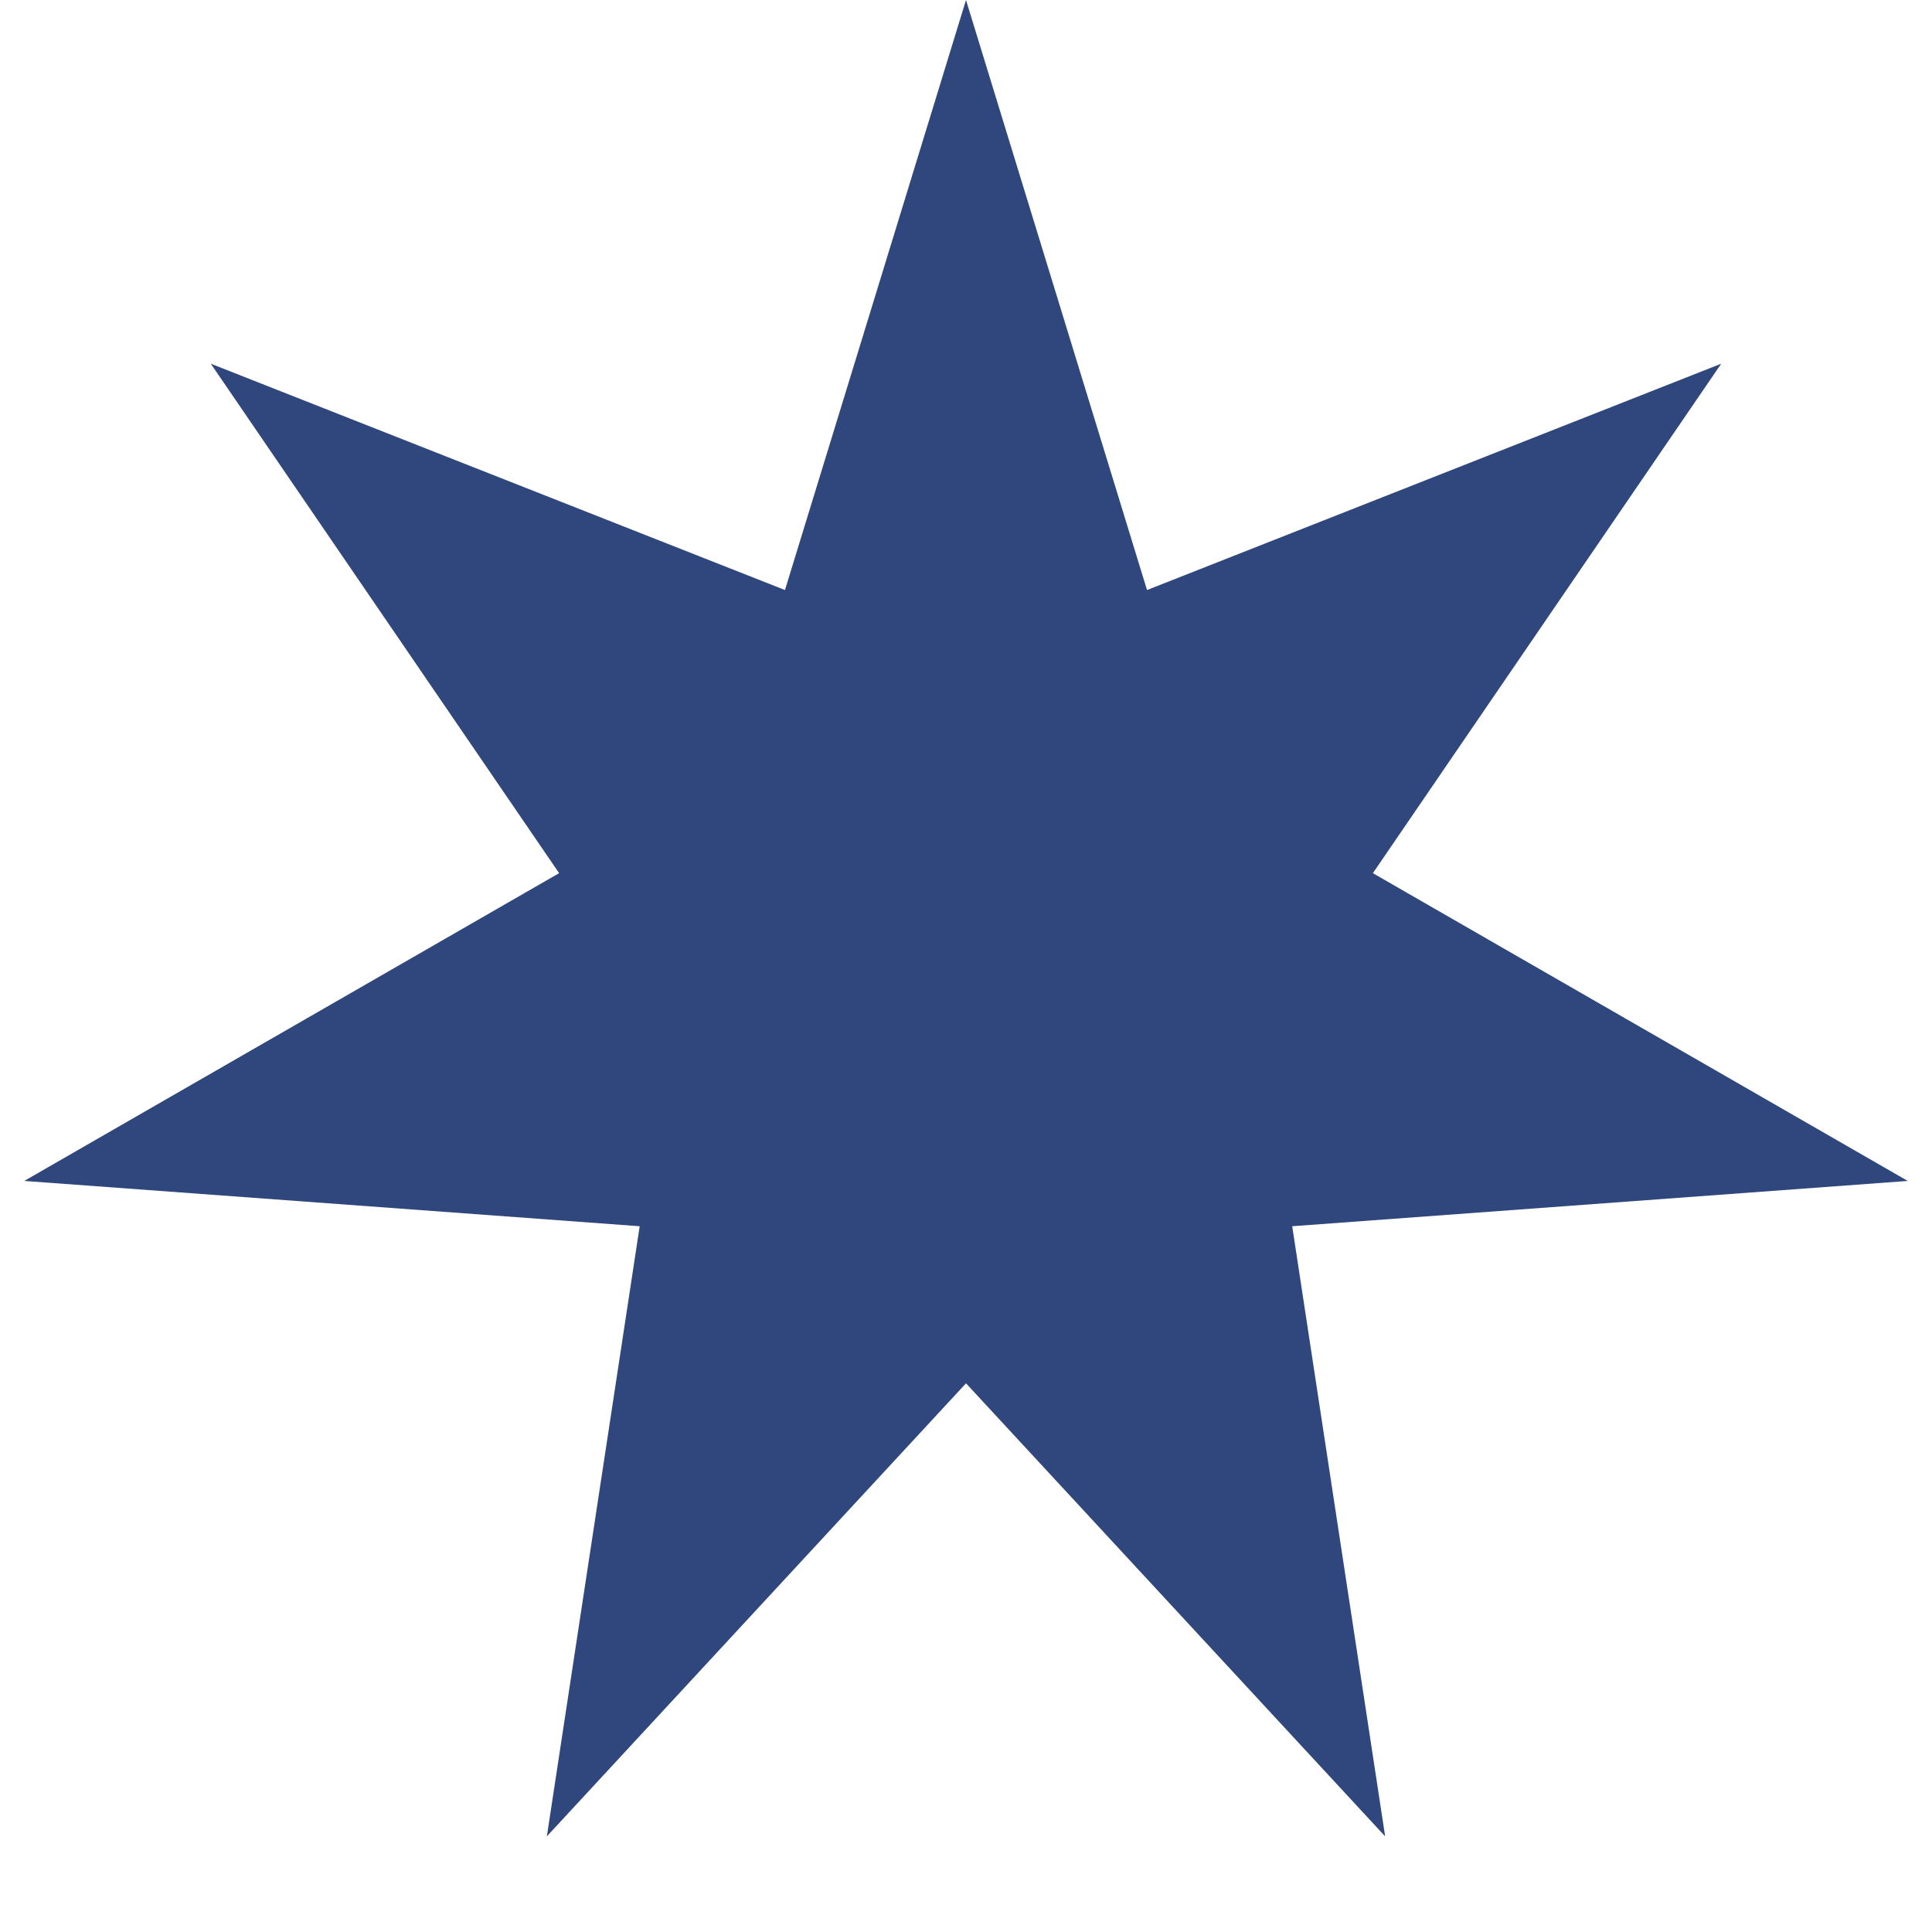
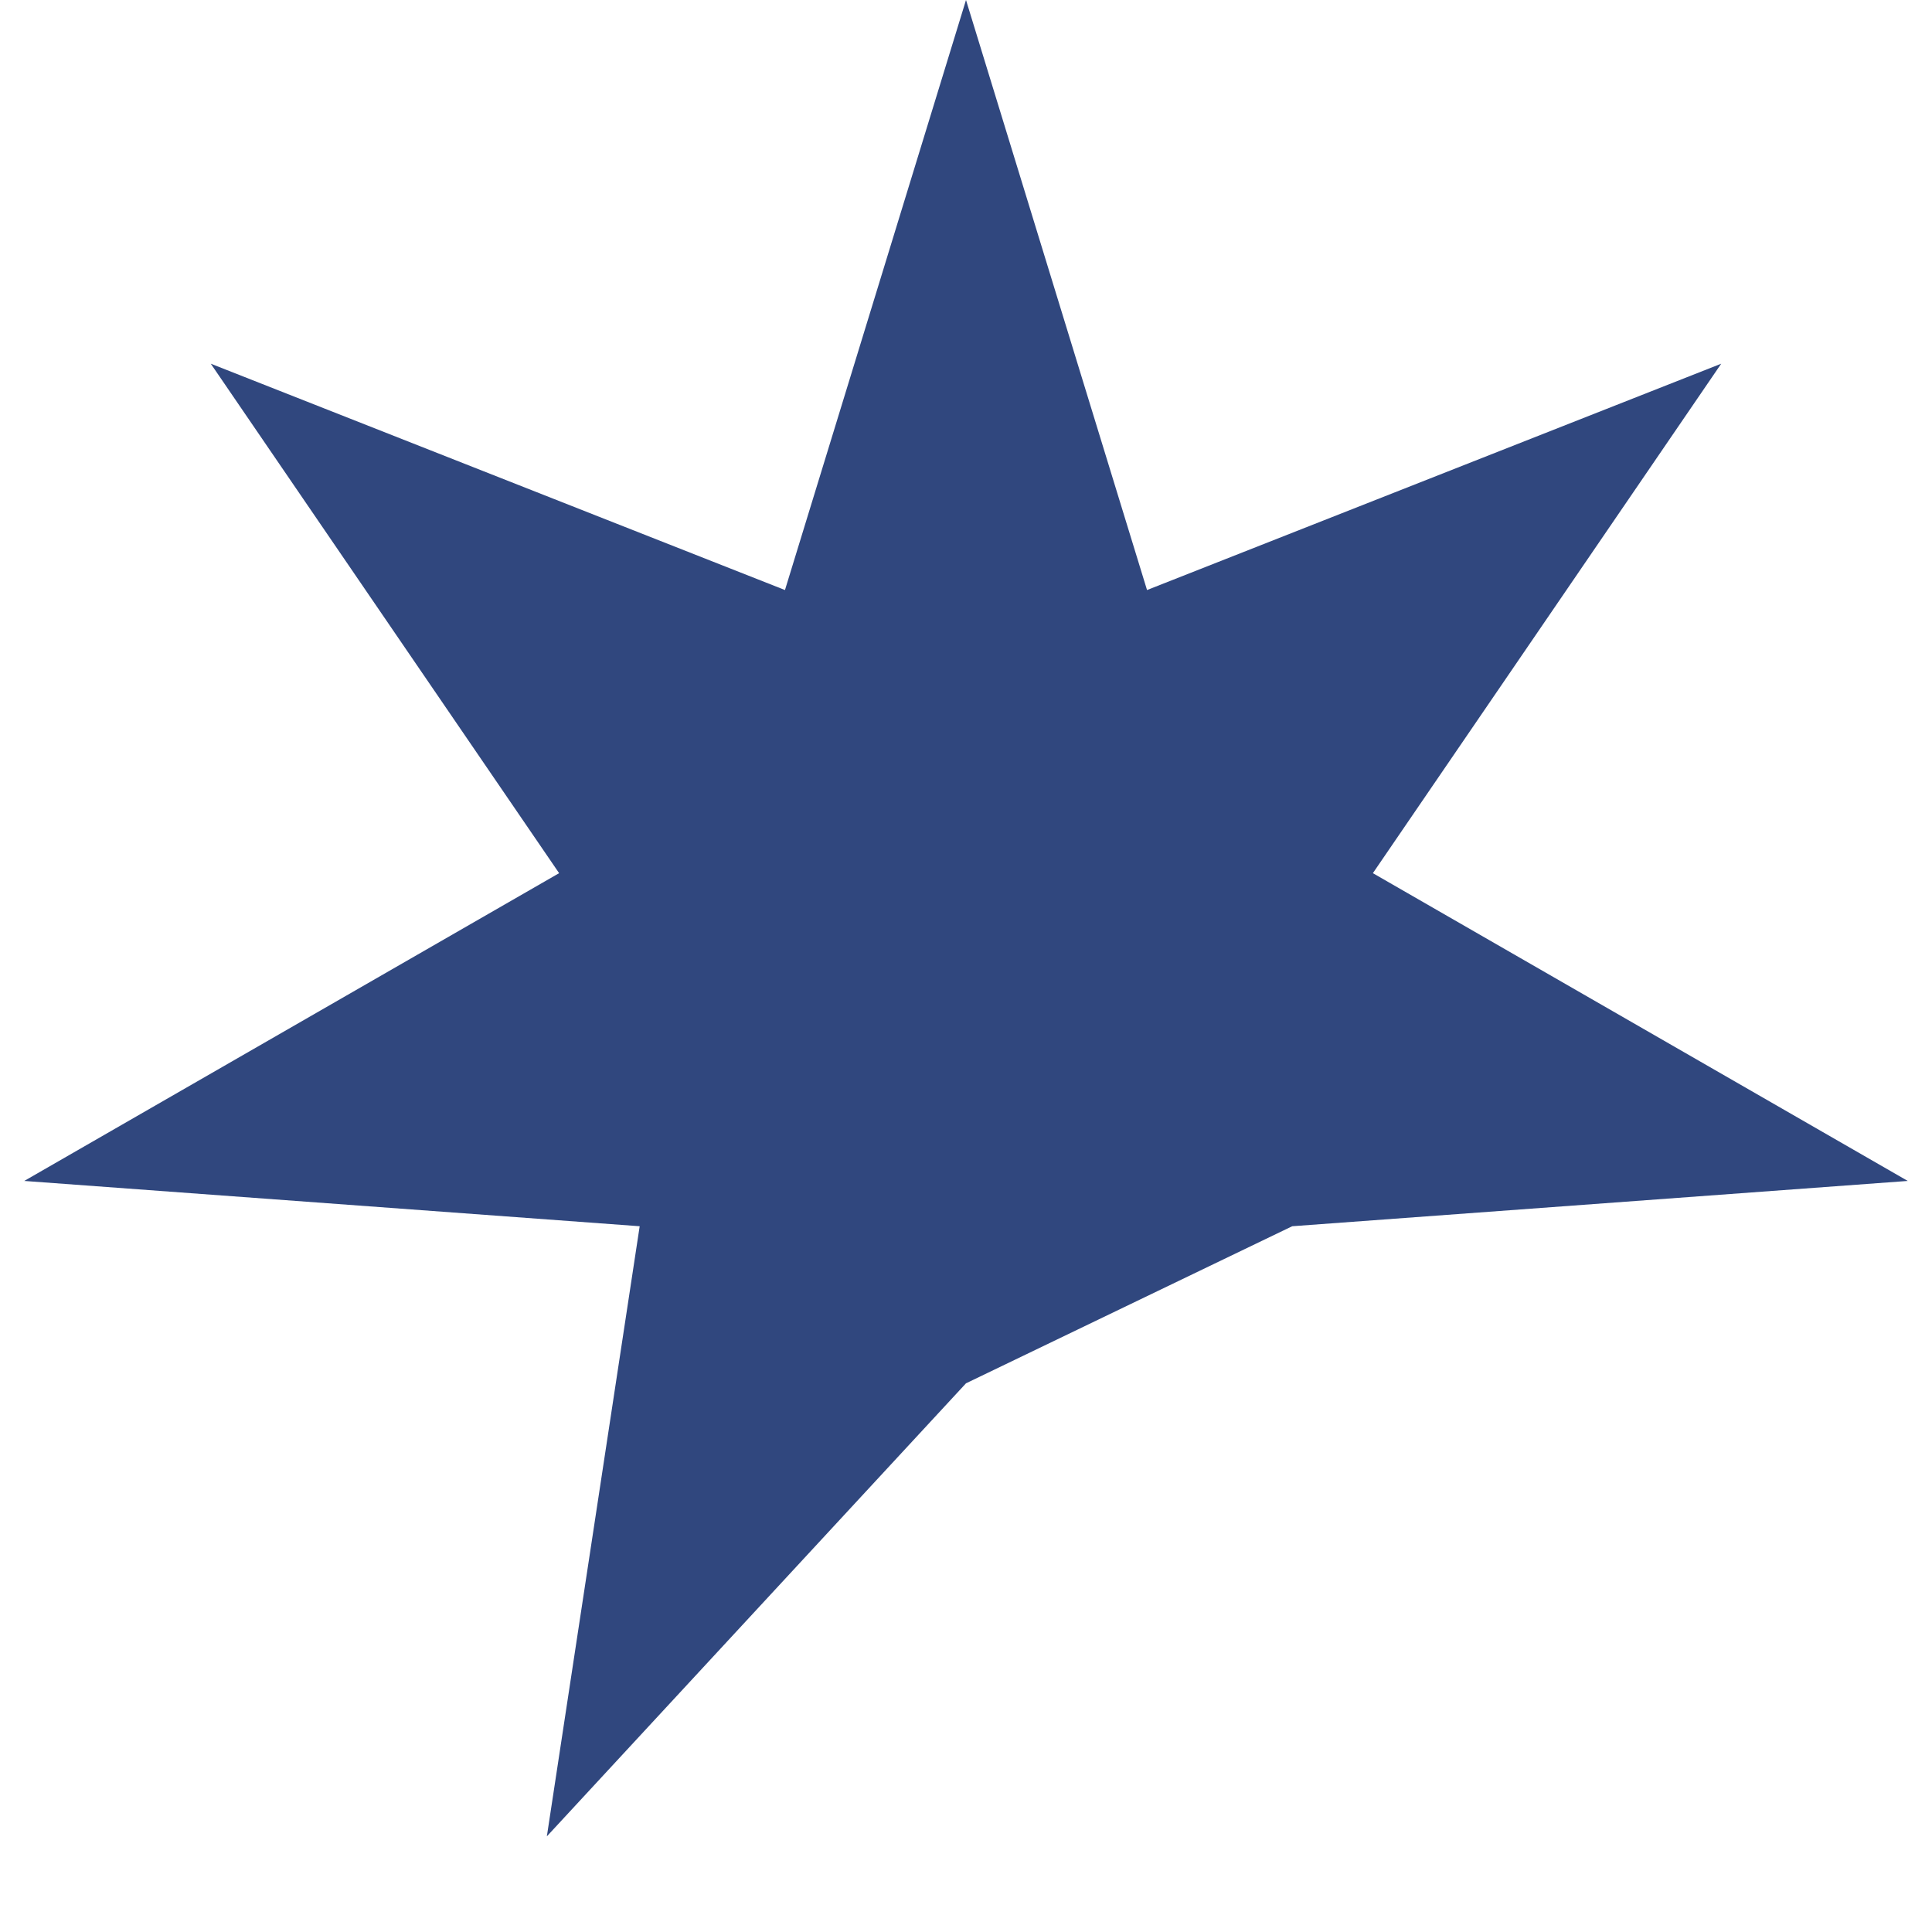
<svg xmlns="http://www.w3.org/2000/svg" width="20" height="20" viewBox="0 0 20 20" fill="none">
-   <path d="M10 0L11.874 6.108L17.818 3.765L14.212 9.039L19.749 12.225L13.377 12.694L14.339 19.01L10 14.32L5.661 19.01L6.622 12.694L0.251 12.225L5.788 9.039L2.182 3.765L8.126 6.108L10 0Z" fill="#30477E" />
+   <path d="M10 0L11.874 6.108L17.818 3.765L14.212 9.039L19.749 12.225L13.377 12.694L10 14.32L5.661 19.01L6.622 12.694L0.251 12.225L5.788 9.039L2.182 3.765L8.126 6.108L10 0Z" fill="#30477E" />
</svg>